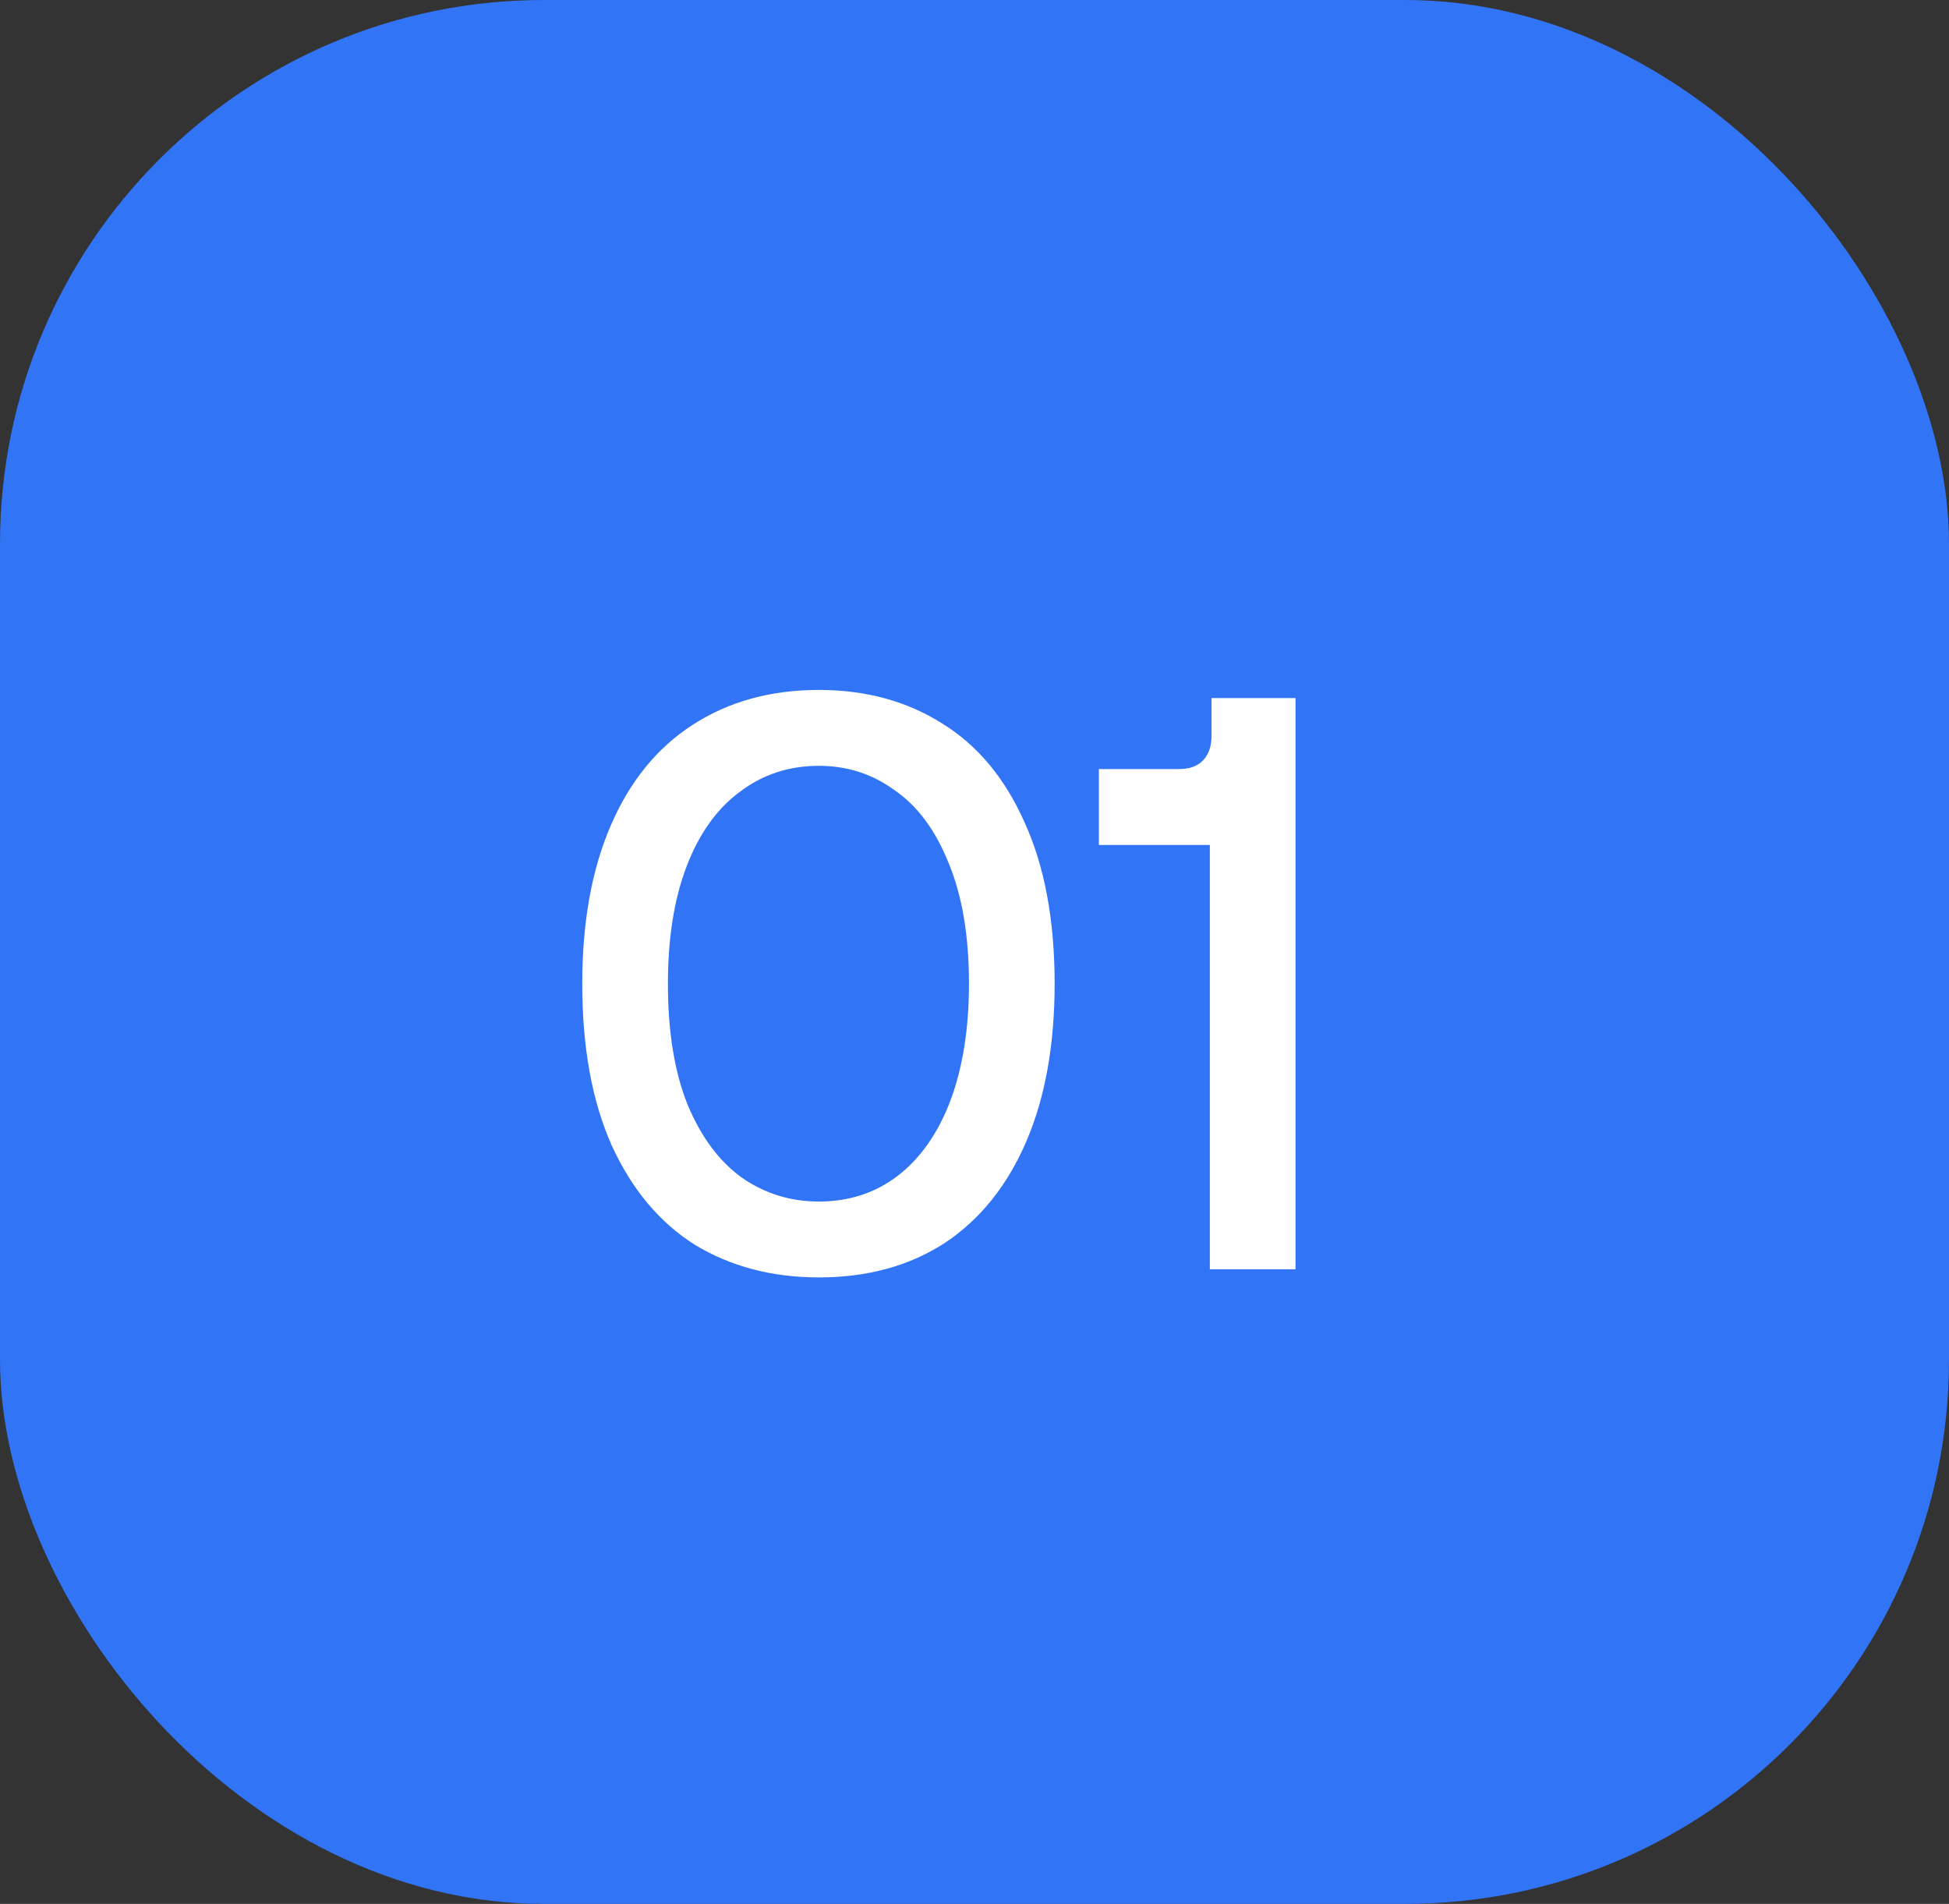
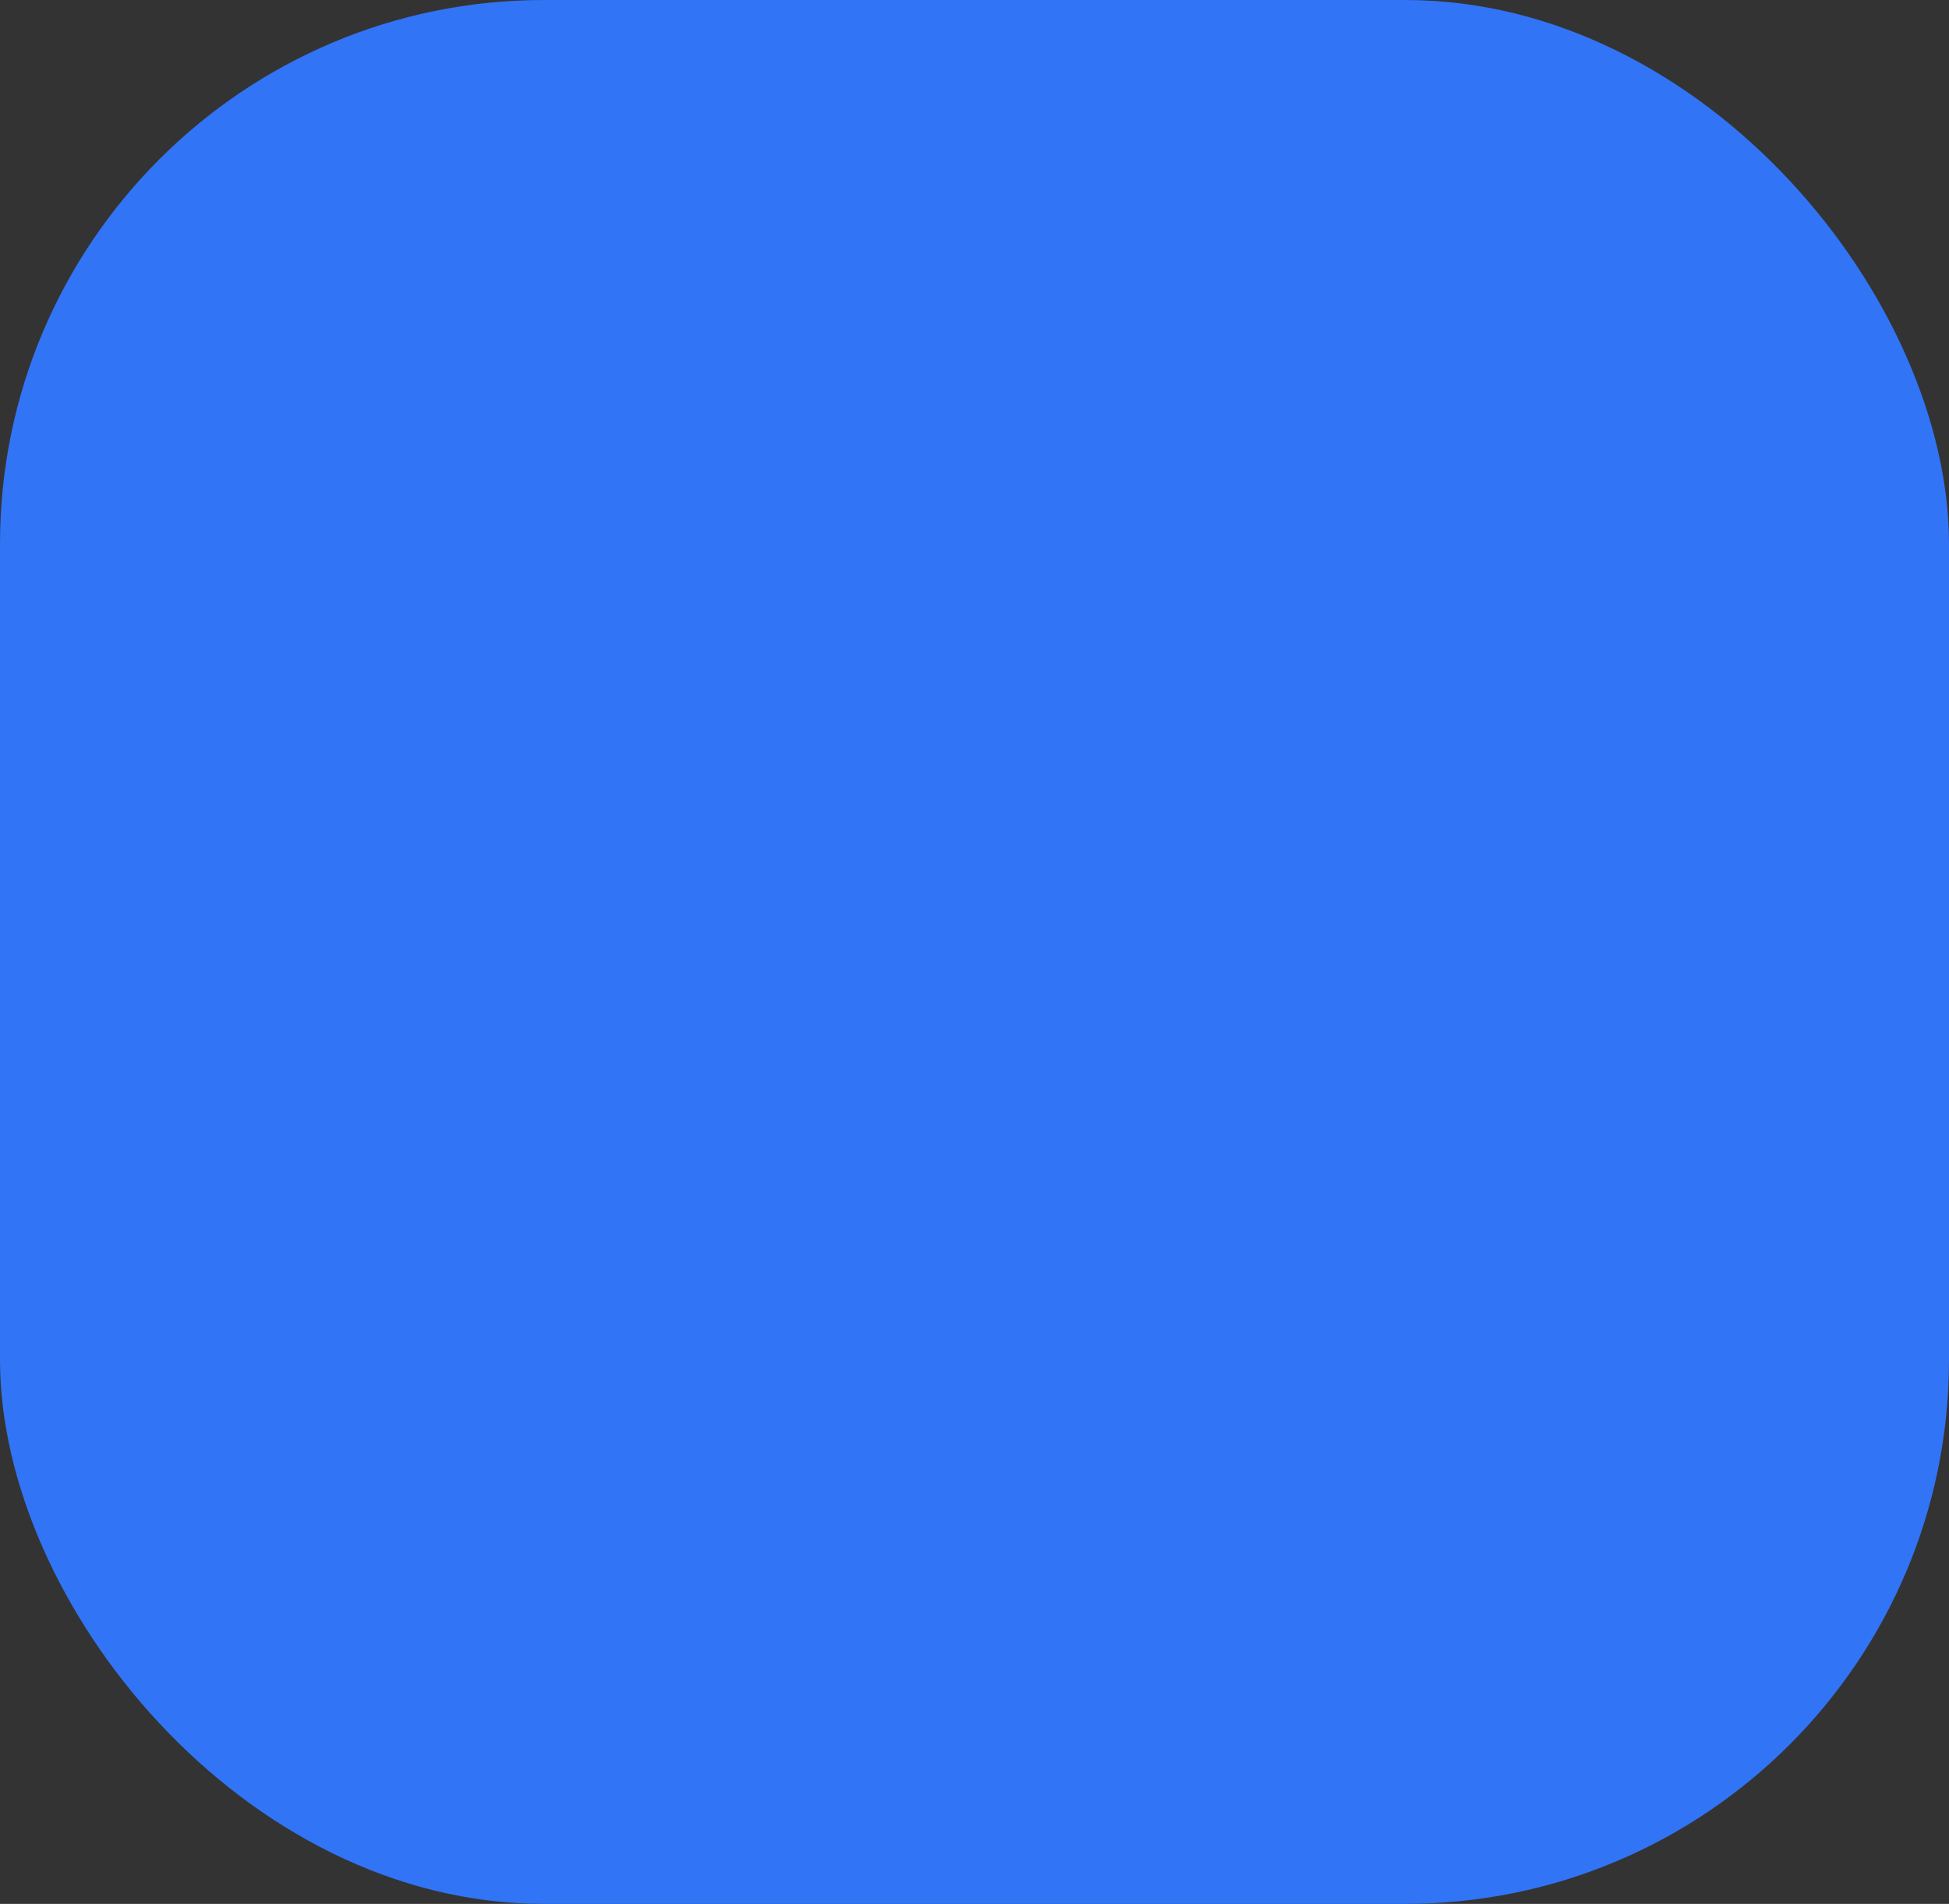
<svg xmlns="http://www.w3.org/2000/svg" width="43" height="42" viewBox="0 0 43 42" fill="none">
  <rect x="0" y="0" width="43" height="42" fill="#333333" stroke="none" />
  <rect width="43" height="42" rx="12" fill="#3174F6" />
-   <path d="M18.066 28.18C17.034 28.18 16.122 27.94 15.33 27.46C14.55 26.968 13.938 26.236 13.494 25.264C13.062 24.292 12.846 23.104 12.846 21.7C12.846 20.344 13.056 19.18 13.476 18.208C13.896 17.236 14.496 16.498 15.276 15.994C16.068 15.478 16.998 15.22 18.066 15.22C19.098 15.22 20.004 15.466 20.784 15.958C21.564 16.438 22.17 17.164 22.602 18.136C23.046 19.108 23.268 20.296 23.268 21.7C23.268 23.056 23.058 24.22 22.638 25.192C22.218 26.164 21.618 26.908 20.838 27.424C20.058 27.928 19.134 28.18 18.066 28.18ZM18.066 26.506C18.726 26.506 19.302 26.32 19.794 25.948C20.298 25.564 20.688 25.012 20.964 24.292C21.24 23.56 21.378 22.696 21.378 21.7C21.378 20.644 21.228 19.756 20.928 19.036C20.64 18.316 20.244 17.782 19.74 17.434C19.248 17.074 18.69 16.894 18.066 16.894C17.406 16.894 16.824 17.086 16.32 17.47C15.816 17.842 15.426 18.388 15.15 19.108C14.874 19.828 14.736 20.692 14.736 21.7C14.736 22.756 14.88 23.644 15.168 24.364C15.468 25.084 15.87 25.624 16.374 25.984C16.878 26.332 17.442 26.506 18.066 26.506ZM26.692 28V18.64H24.244V16.966H26.008C26.236 16.966 26.41 16.906 26.53 16.786C26.662 16.654 26.728 16.474 26.728 16.246V15.4H28.582V28H26.692Z" fill="white" />
</svg>